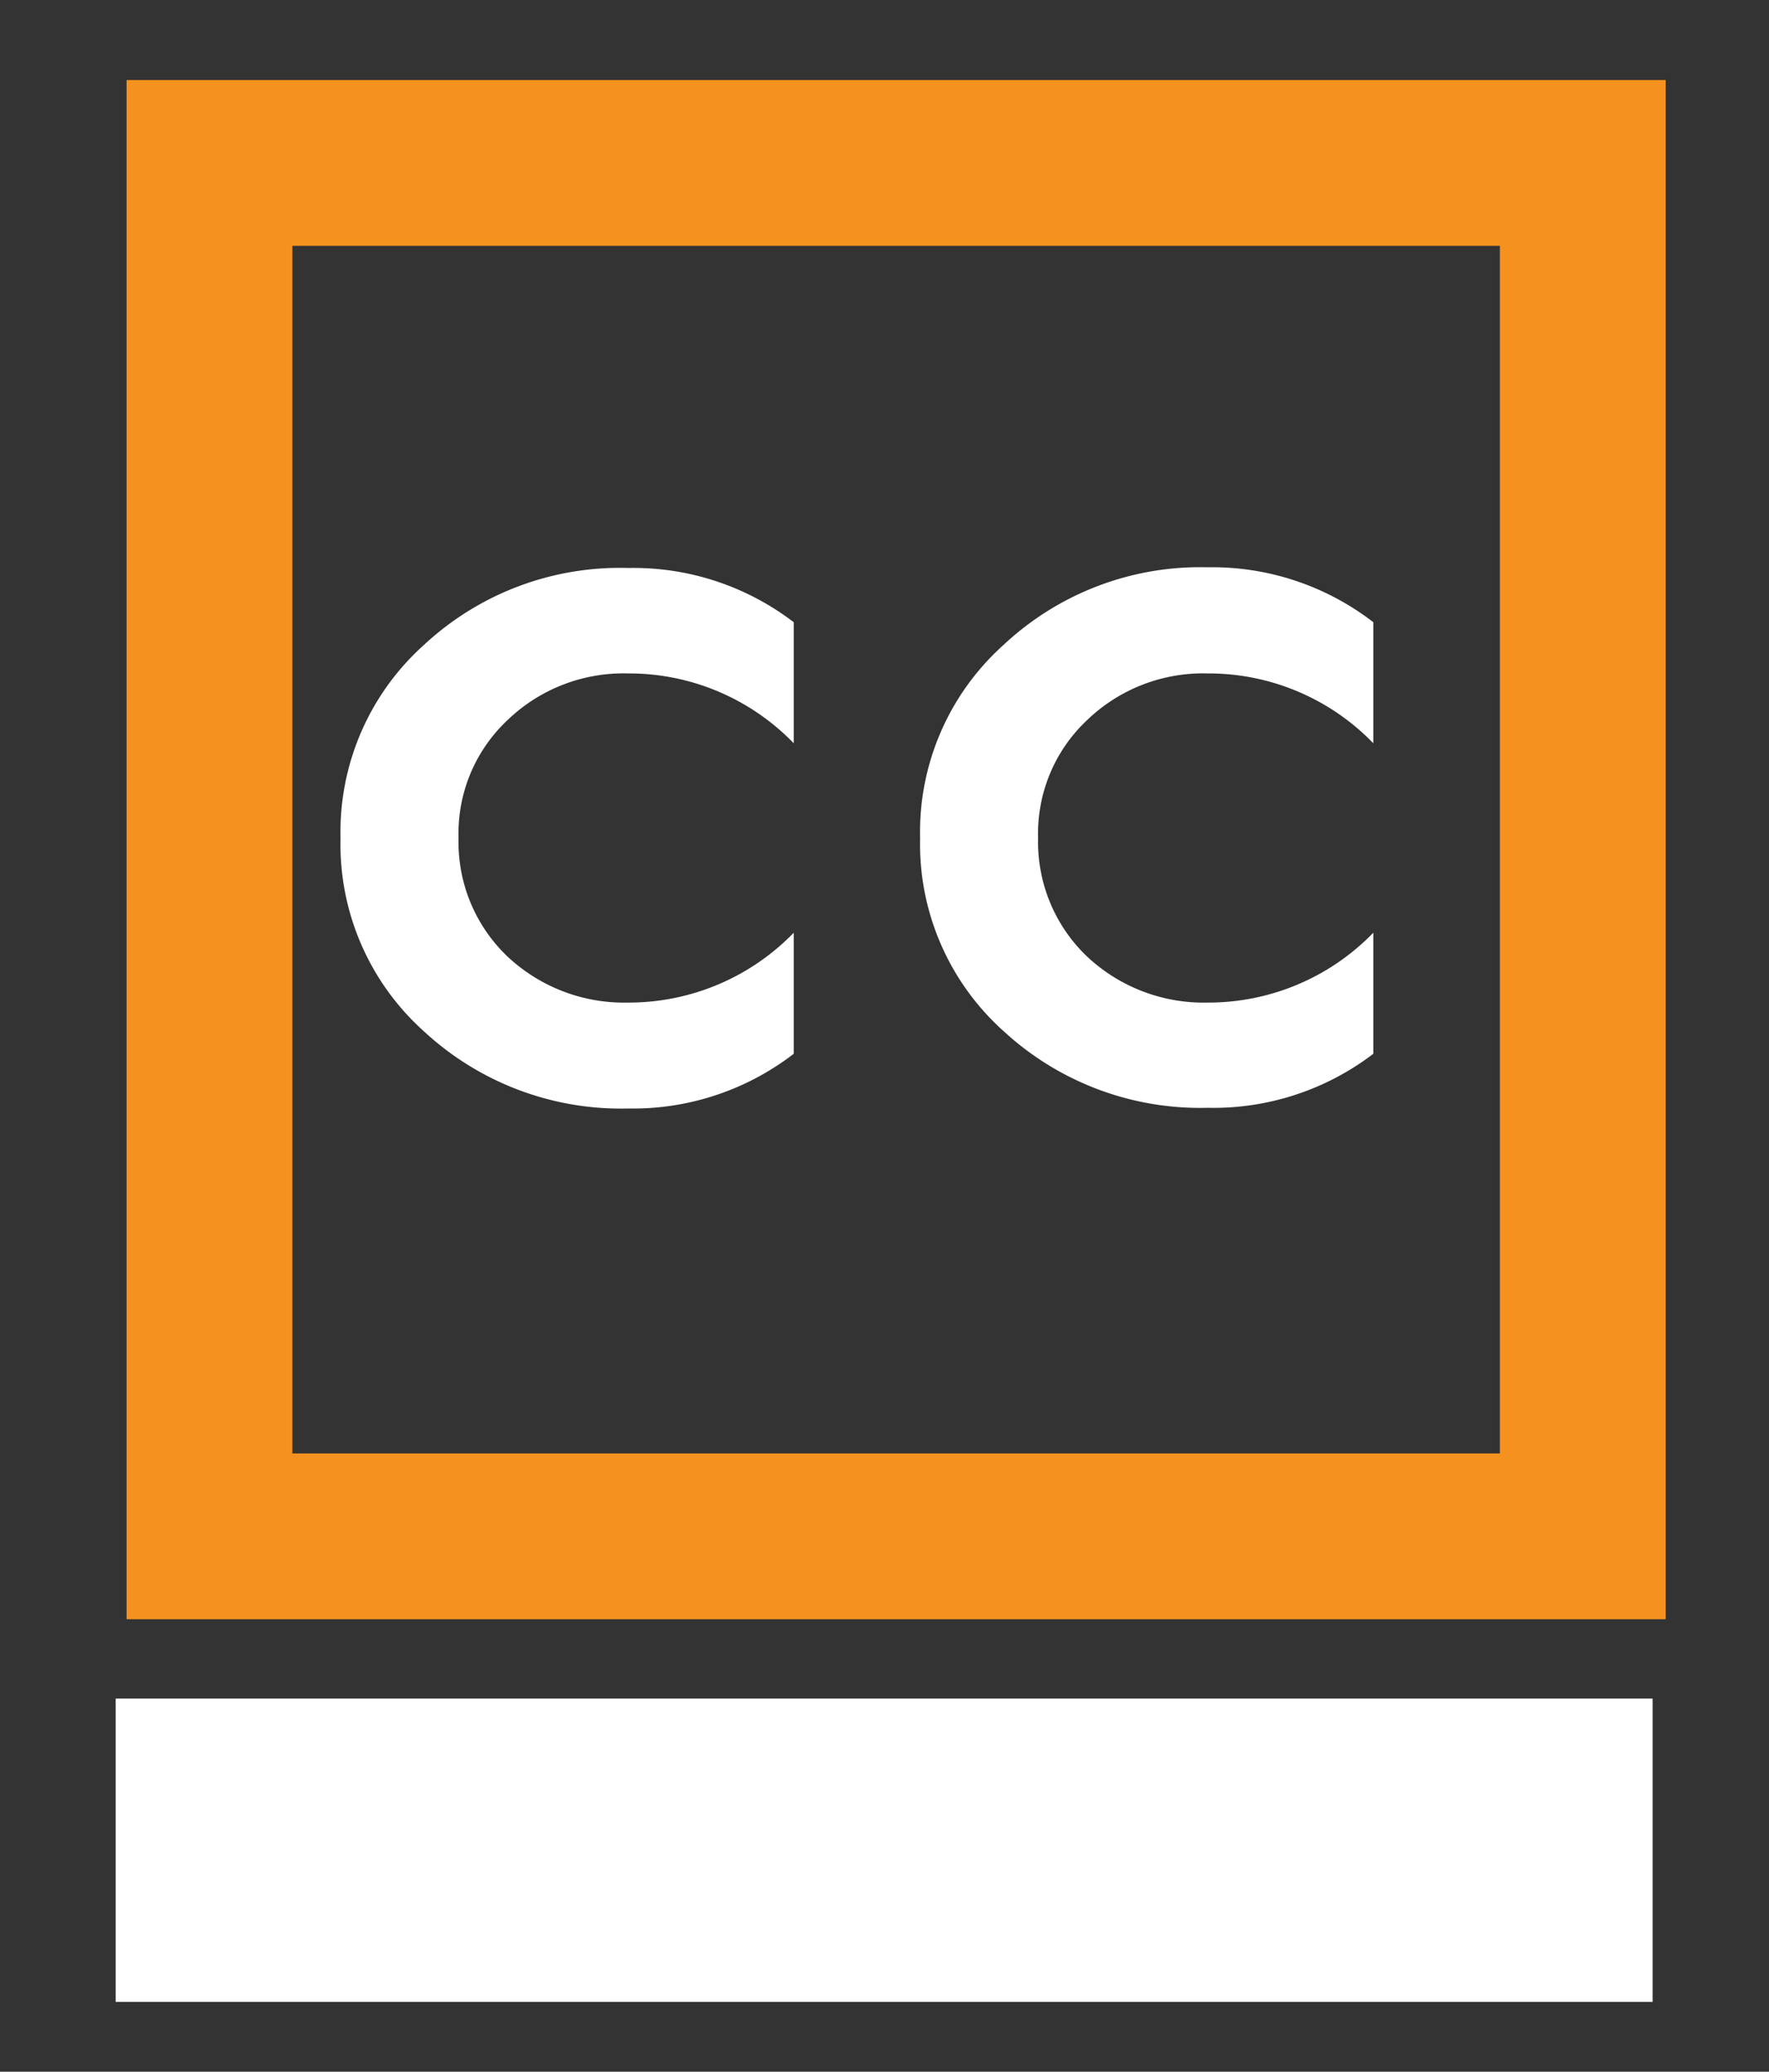
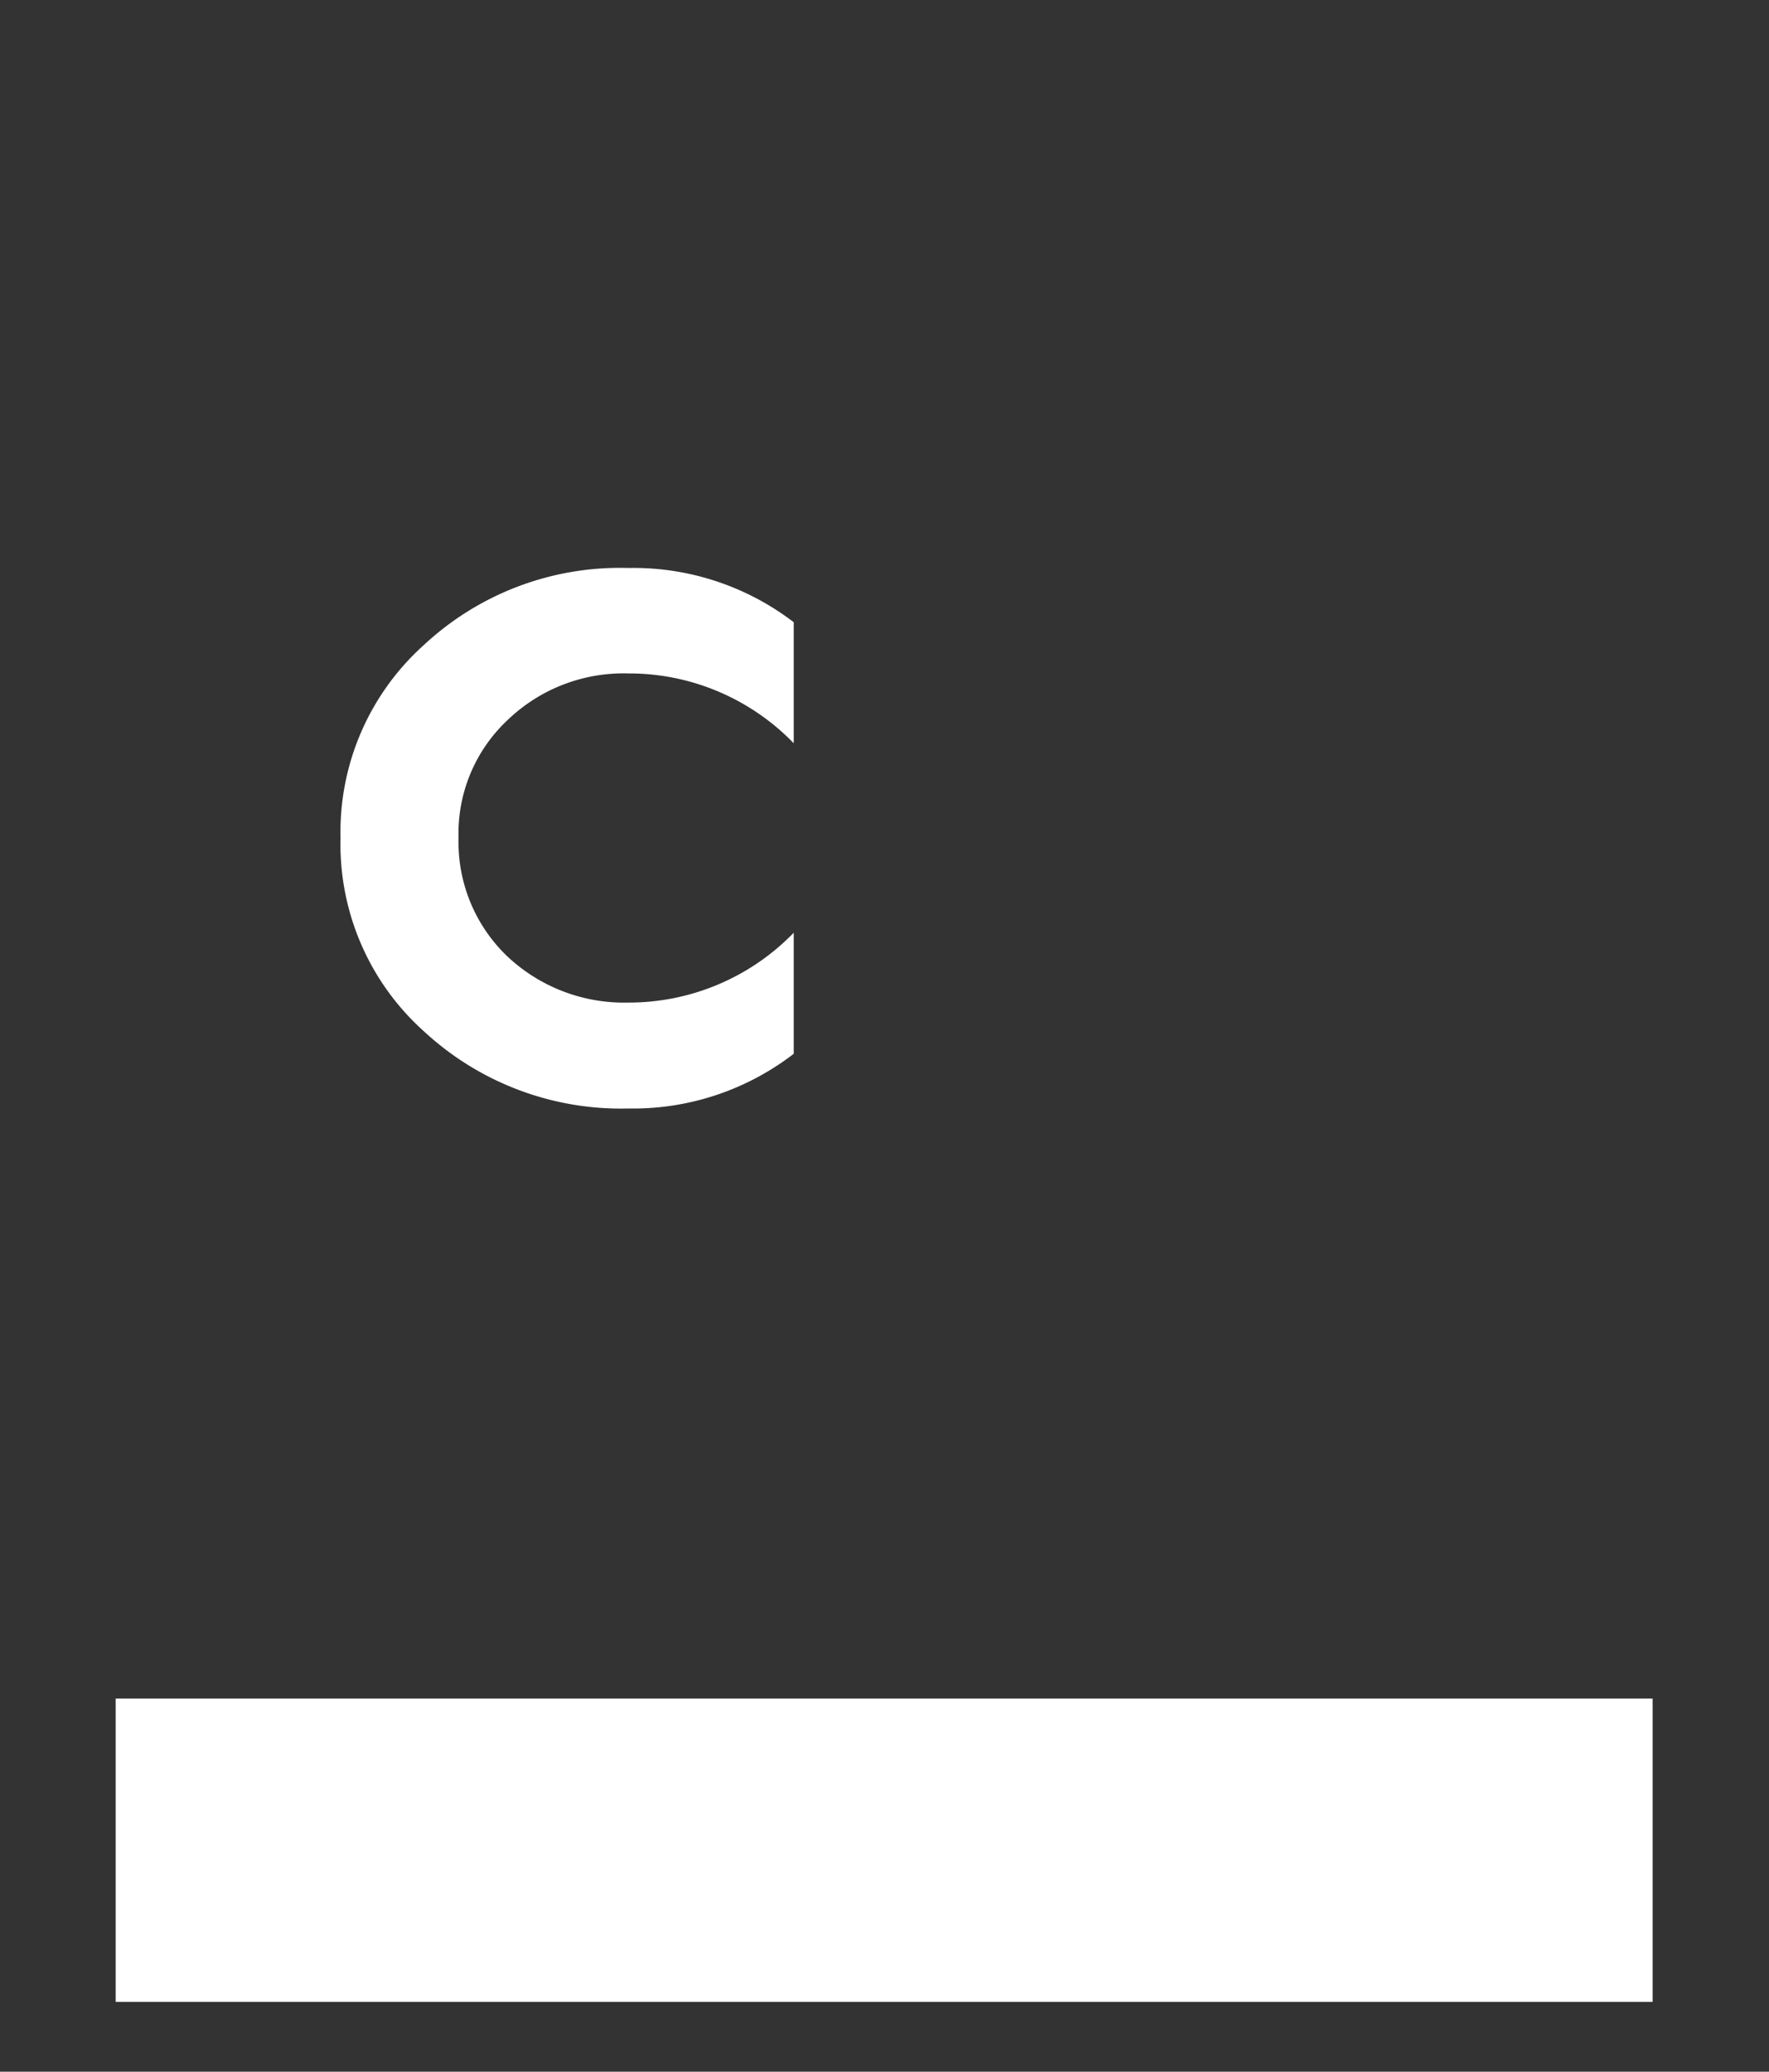
<svg xmlns="http://www.w3.org/2000/svg" id="Capa_1" data-name="Capa 1" viewBox="0 0 76 89">
  <rect x="0" y="0" width="76" height="89" fill="#333333" stroke="none" />
  <title>icono web</title>
-   <path d="M59,26.73v5.2a9.84,9.84,0,0,0-7.12-3,7.18,7.18,0,0,0-5.17,2A6.67,6.67,0,0,0,44.6,36a6.79,6.79,0,0,0,2.08,5.07,7.32,7.32,0,0,0,5.2,2,9.87,9.87,0,0,0,7.12-3v5.2a11.31,11.31,0,0,1-7.12,2.32,12.45,12.45,0,0,1-8.76-3.29A10.79,10.79,0,0,1,39.53,36a10.79,10.79,0,0,1,3.59-8.3,12.35,12.35,0,0,1,8.76-3.33A11.32,11.32,0,0,1,59,26.73Z" style="fill:#fff" />
  <path d="M34.1,26.73v5.2a9.84,9.84,0,0,0-7.12-3,7.18,7.18,0,0,0-5.17,2A6.67,6.67,0,0,0,19.7,36a6.79,6.79,0,0,0,2.08,5.07,7.32,7.32,0,0,0,5.2,2,9.87,9.87,0,0,0,7.12-3v5.2A11.31,11.31,0,0,1,27,47.62a12.45,12.45,0,0,1-8.76-3.29A10.79,10.79,0,0,1,14.63,36a10.79,10.79,0,0,1,3.59-8.3A12.35,12.35,0,0,1,27,24.4,11.32,11.32,0,0,1,34.1,26.73Z" style="fill:#fff" />
  <rect x="31.47" y="46.47" width="13.03" height="66.03" transform="translate(117.47 41.5) rotate(90)" style="fill:#fff" />
-   <rect x="9" y="7" width="59" height="59" style="fill:none;stroke:#f5911e;stroke-miterlimit:10;stroke-width:7.123px" />
</svg>